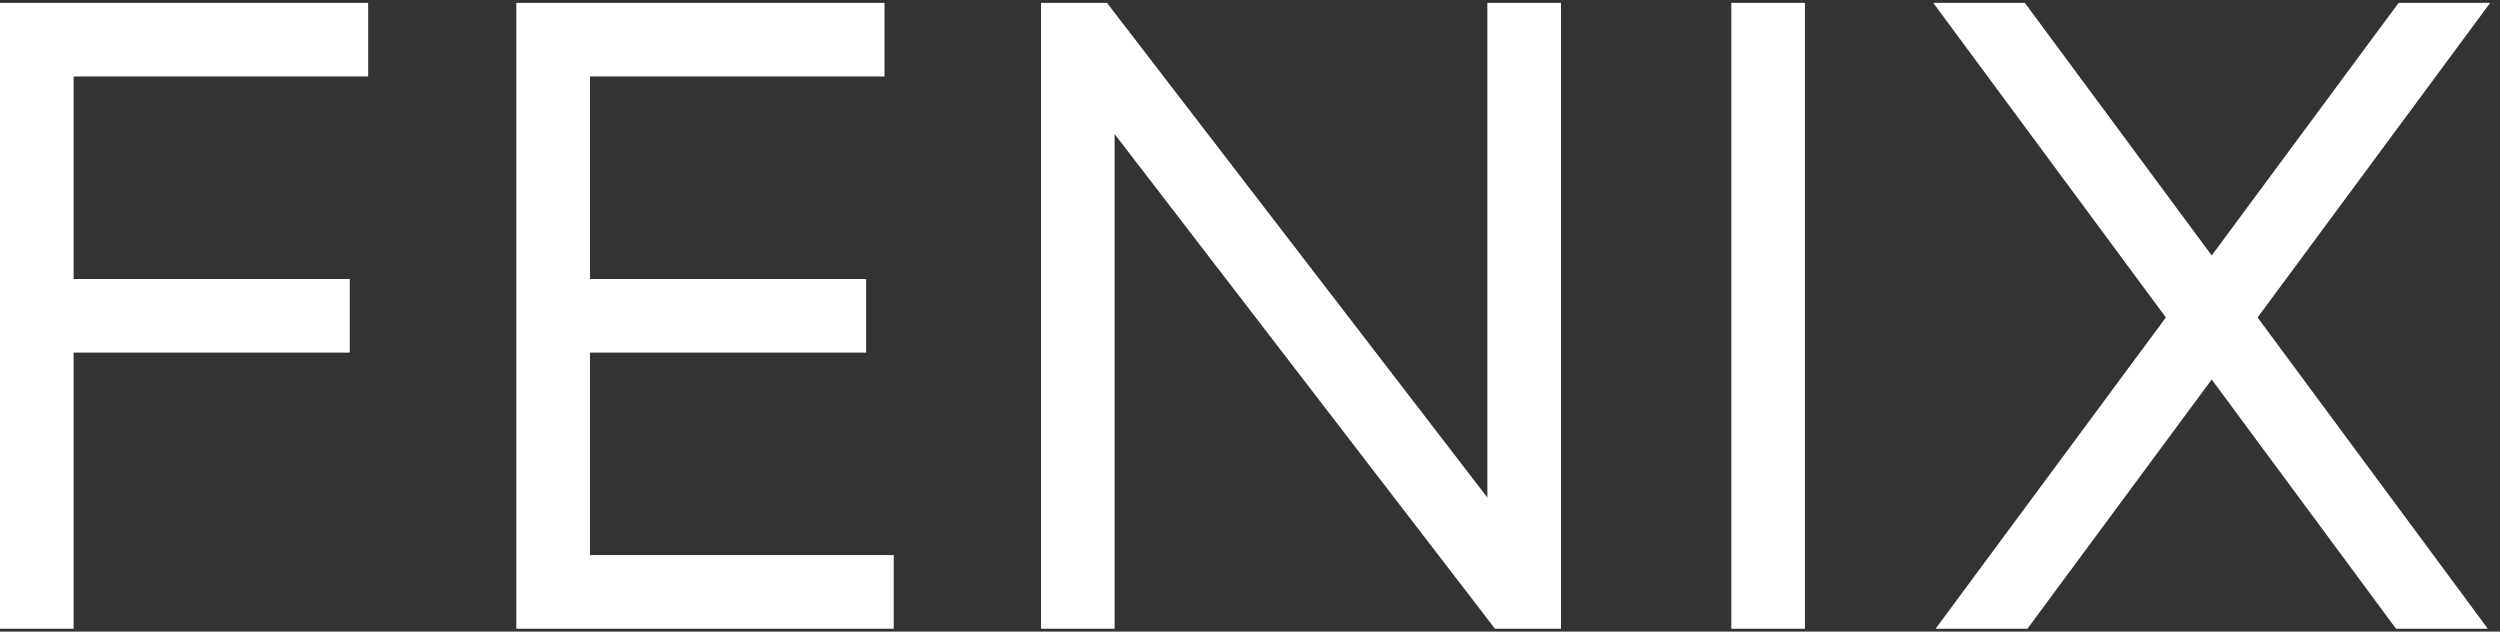
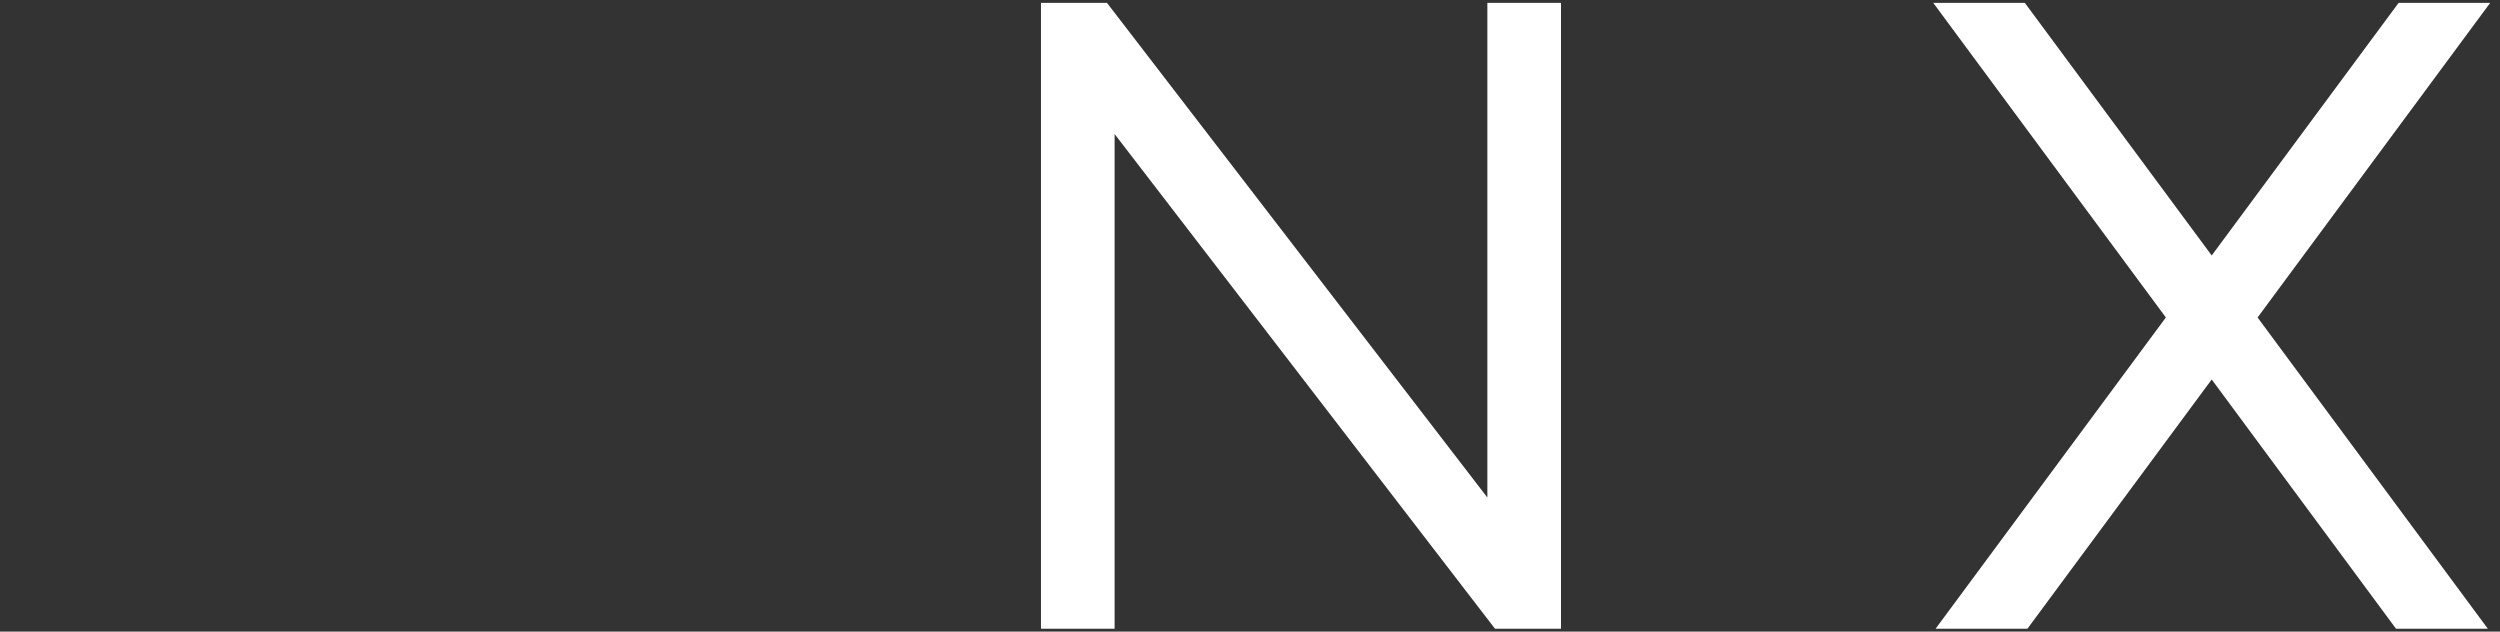
<svg xmlns="http://www.w3.org/2000/svg" width="95" height="24" fill="none">
  <rect width="100%" height="100%" fill="#333333" stroke="none" />
-   <path fill-rule="evenodd" clip-rule="evenodd" d="M0 .108h13.99v2.798H2.798v7.695H13.29v2.798H2.798v10.493H0V.108ZM19.621.108h13.99v2.798H22.42v7.695h10.493v2.798H22.419v7.694h11.542v2.799H19.62V.108ZM68.587.108v23.784H65.79V.108h2.798Z" fill="#fff" />
  <path d="M82.303 12.064 73.463.108h3.48l7.102 9.6 7.103-9.6h3.48l-8.84 11.956 8.75 11.828h-3.489l-7.004-9.472-7.003 9.472h-3.49l8.751-11.828Z" fill="#fff" />
  <path fill-rule="evenodd" clip-rule="evenodd" d="M59.318.108v23.784H56.81L42.355 5.093v18.799h-2.798V.108h2.507L56.52 18.906V.108h2.798Z" fill="#fff" />
</svg>